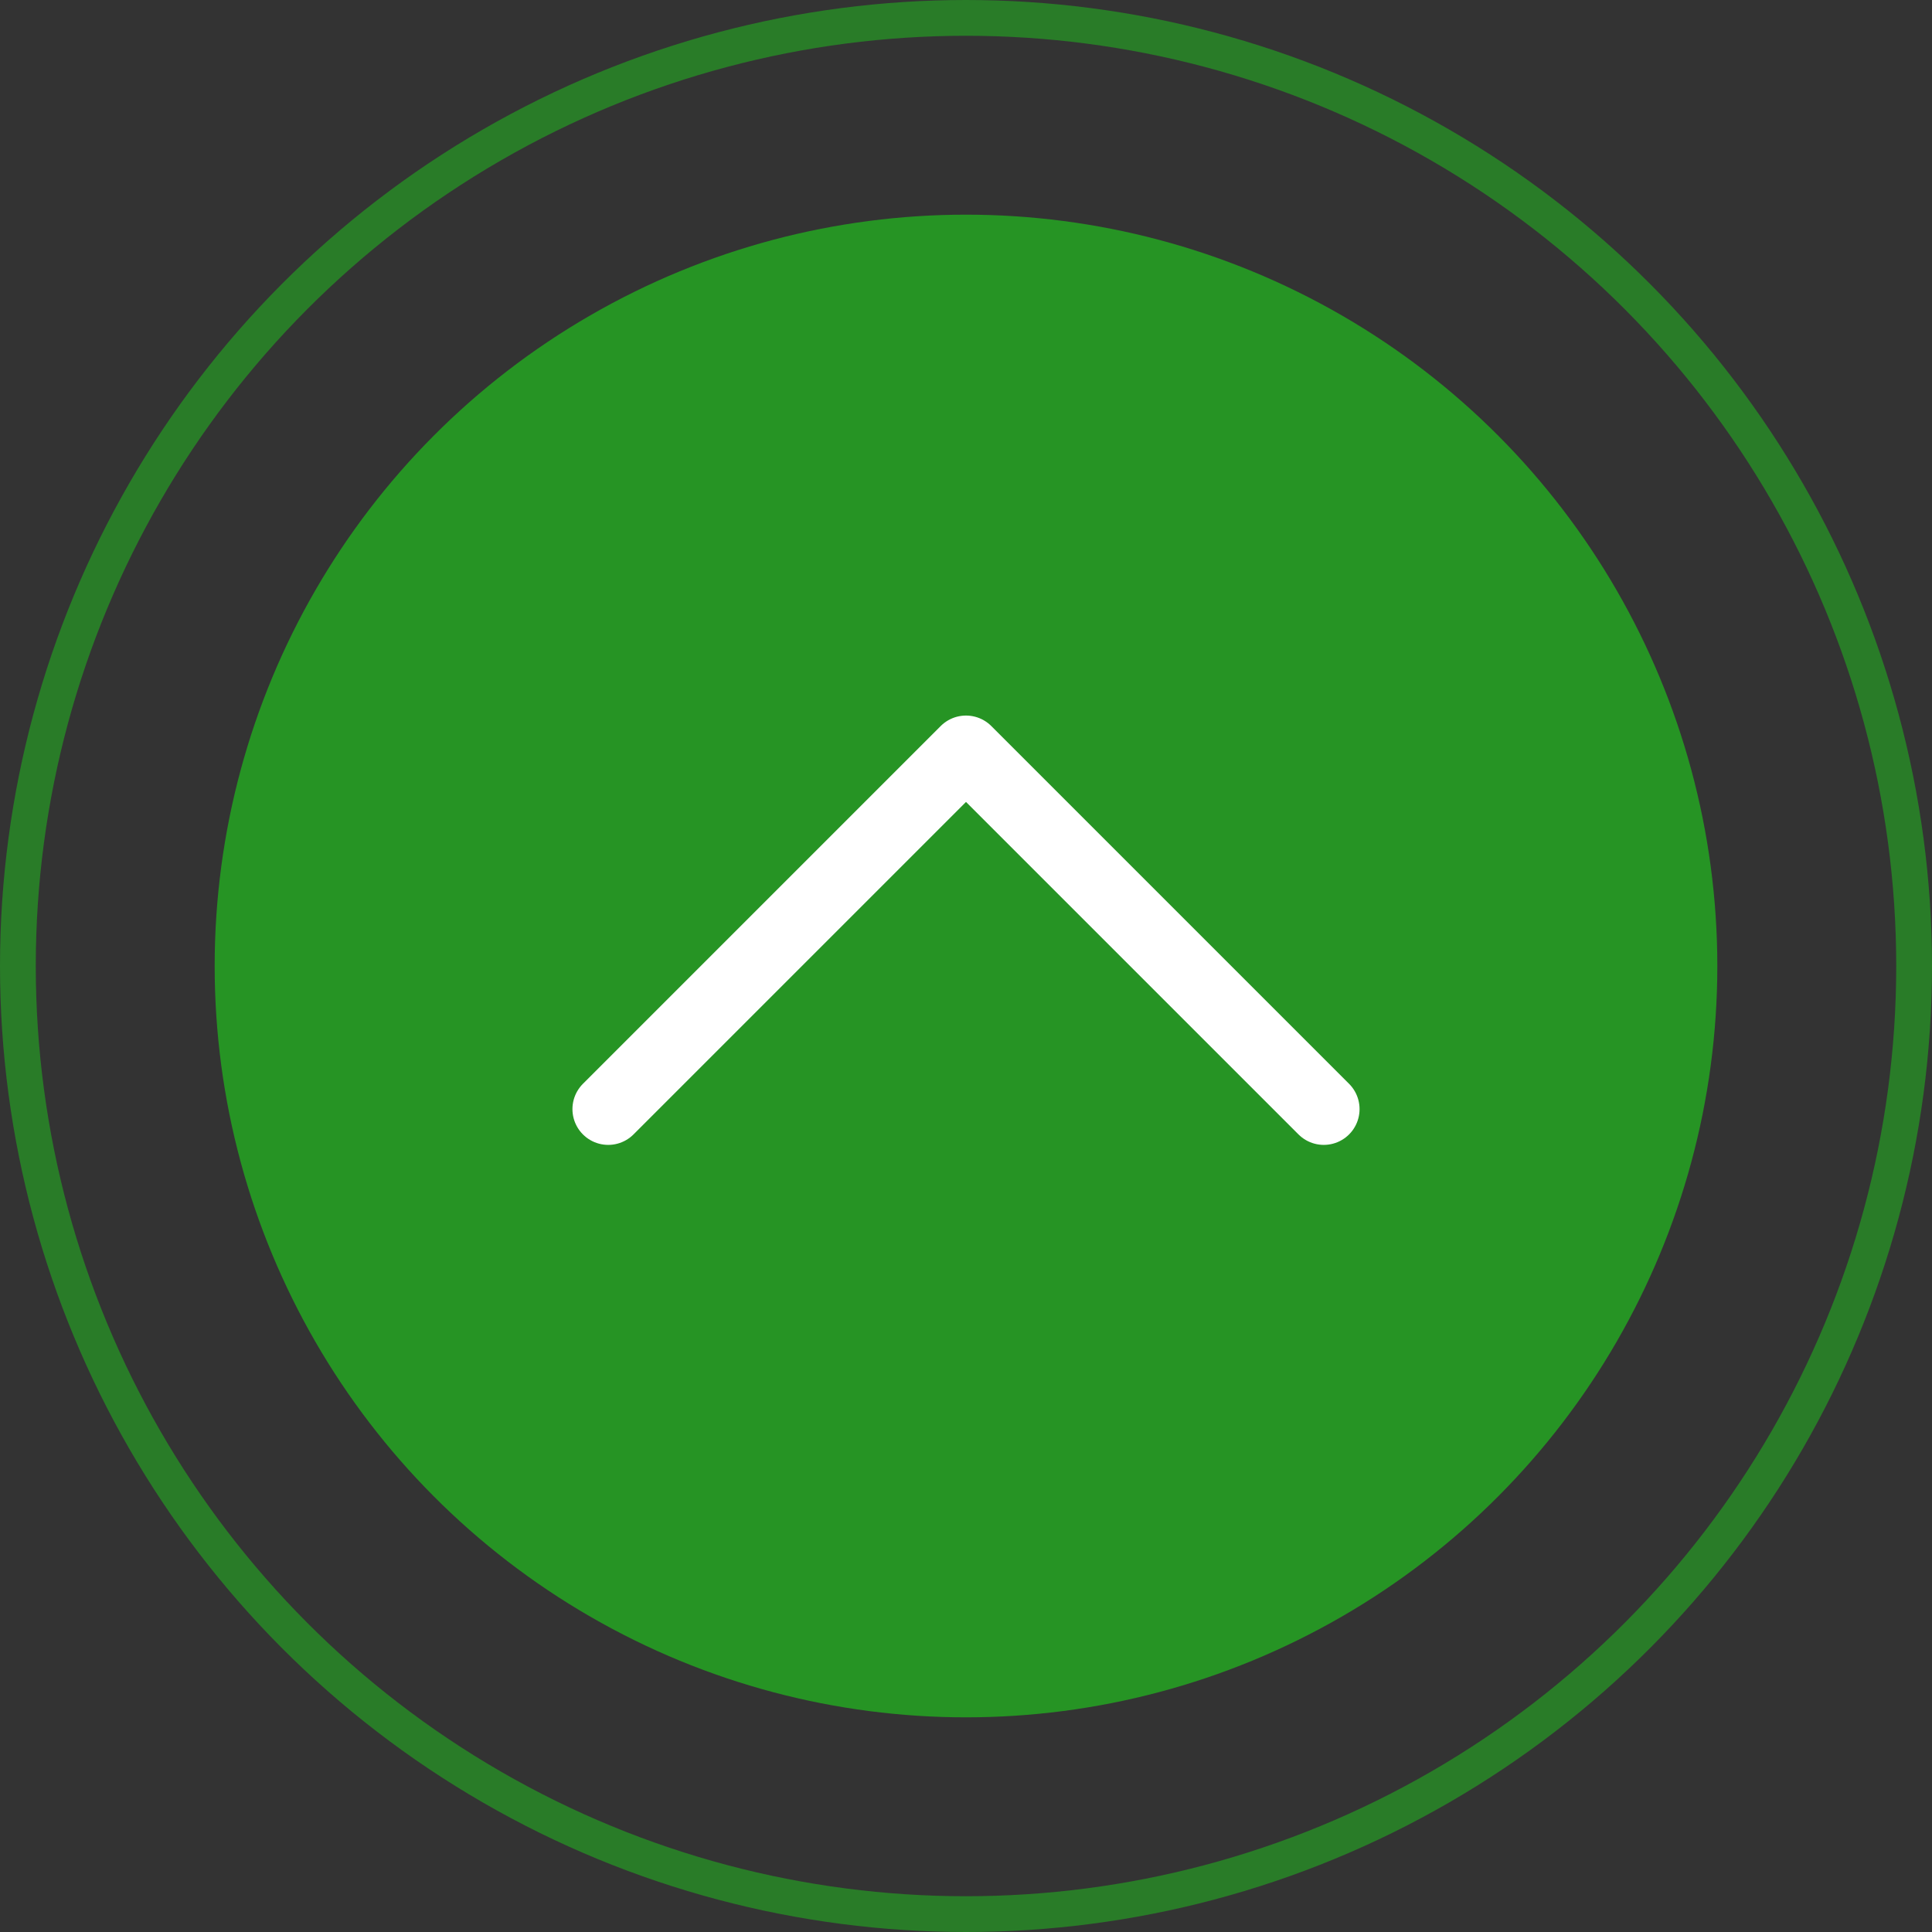
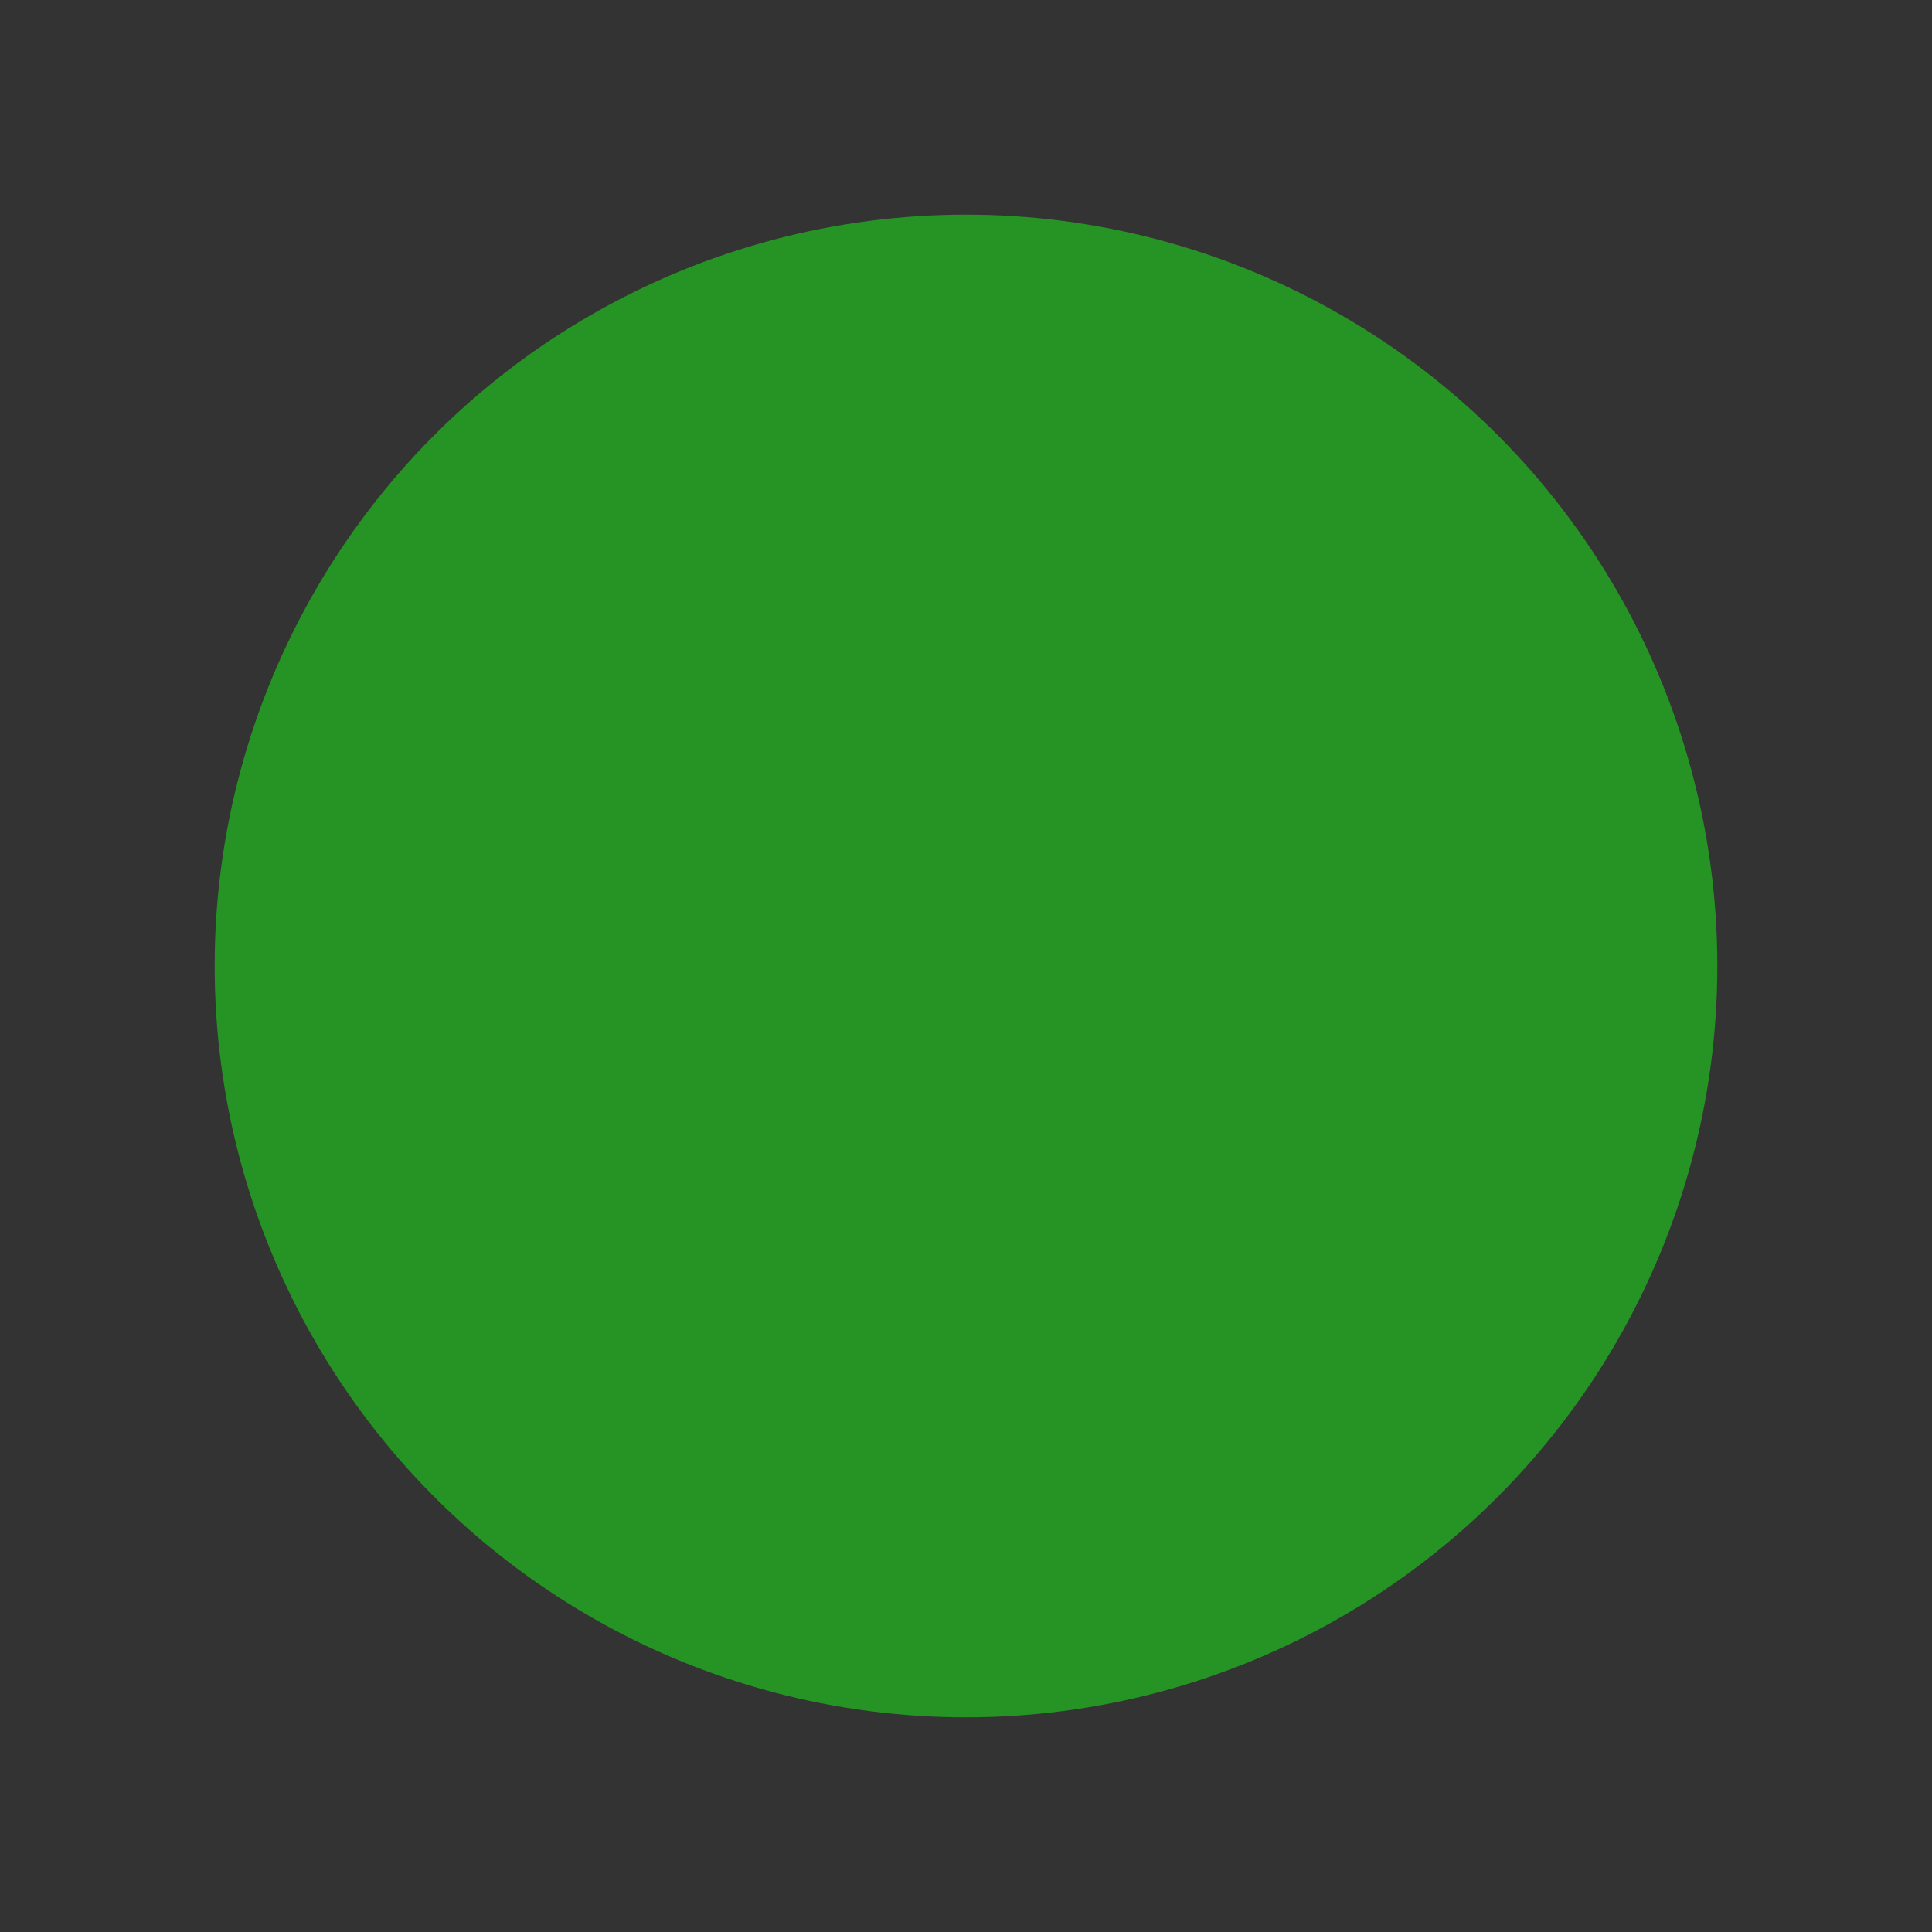
<svg xmlns="http://www.w3.org/2000/svg" width="54" height="54" viewBox="0 0 54 54" fill="none">
  <rect x="0" y="0" width="54" height="54" fill="#333333" stroke="none" />
  <circle cx="27" cy="27" r="21" fill="#269424" />
-   <circle opacity="0.75" cx="27" cy="27" r="26.5" stroke="#269424" />
-   <path d="M17 31L27 21L37 31" stroke="white" stroke-width="2" stroke-linecap="round" stroke-linejoin="round" />
</svg>